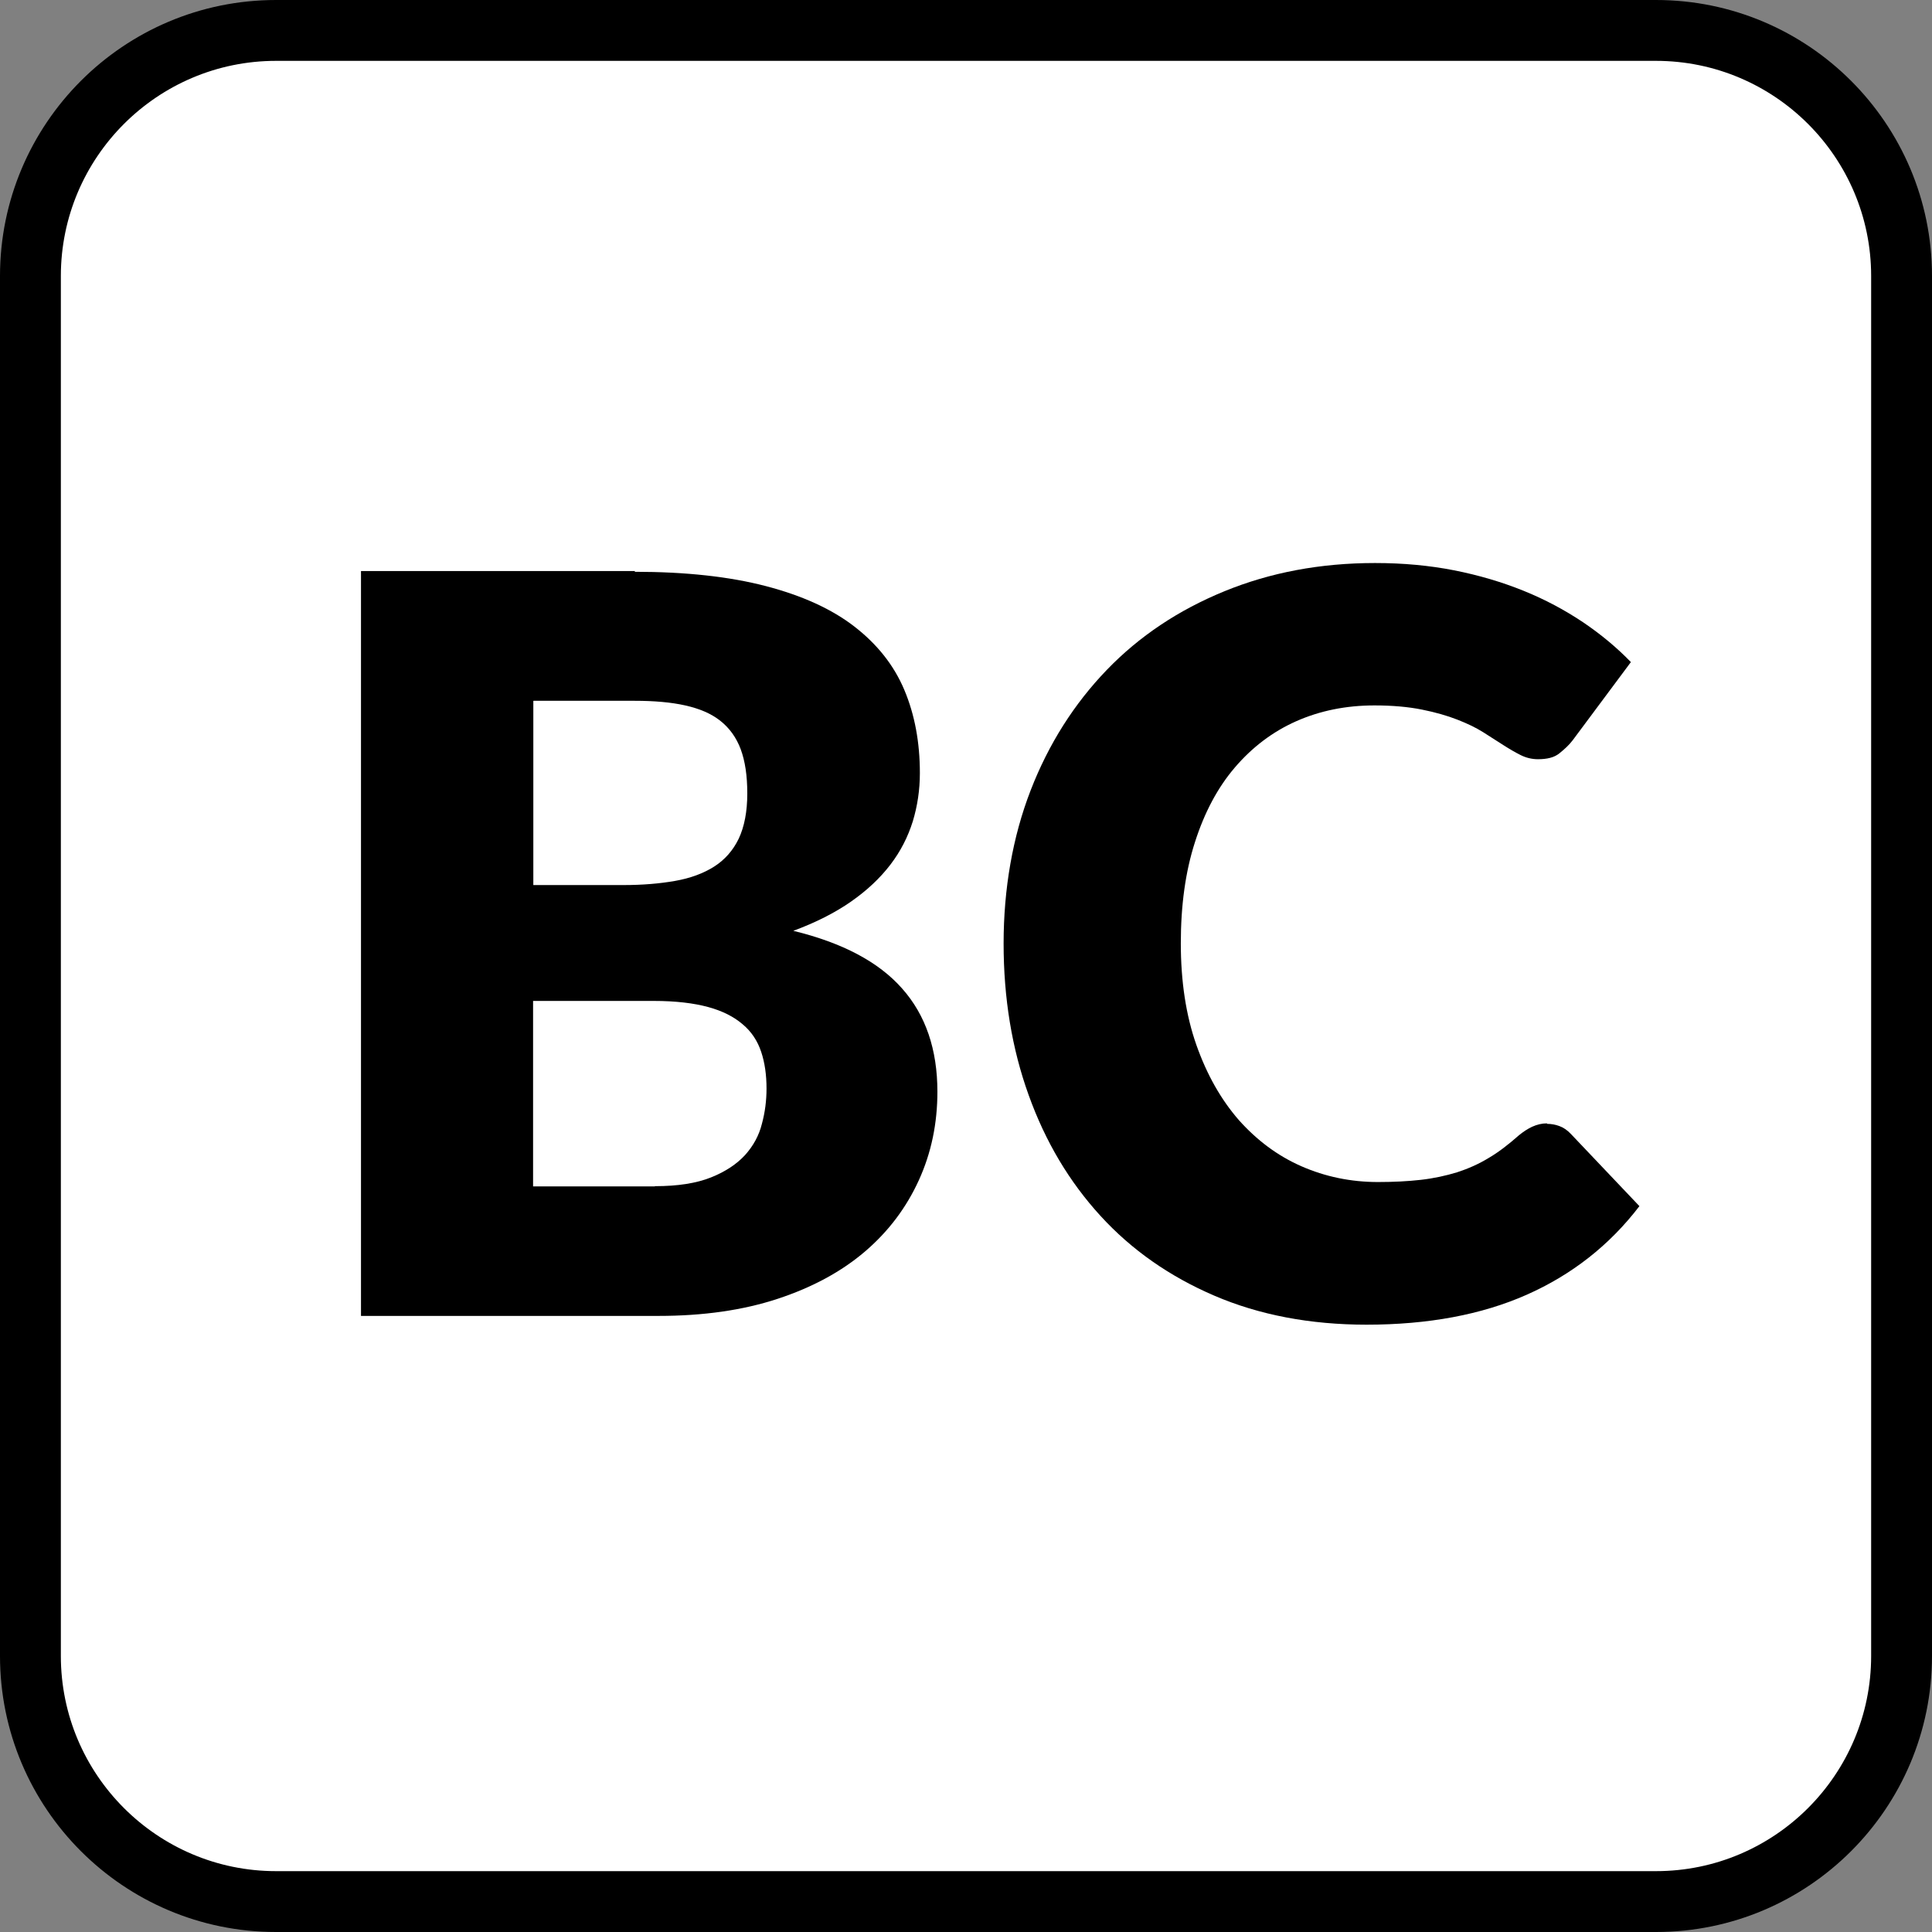
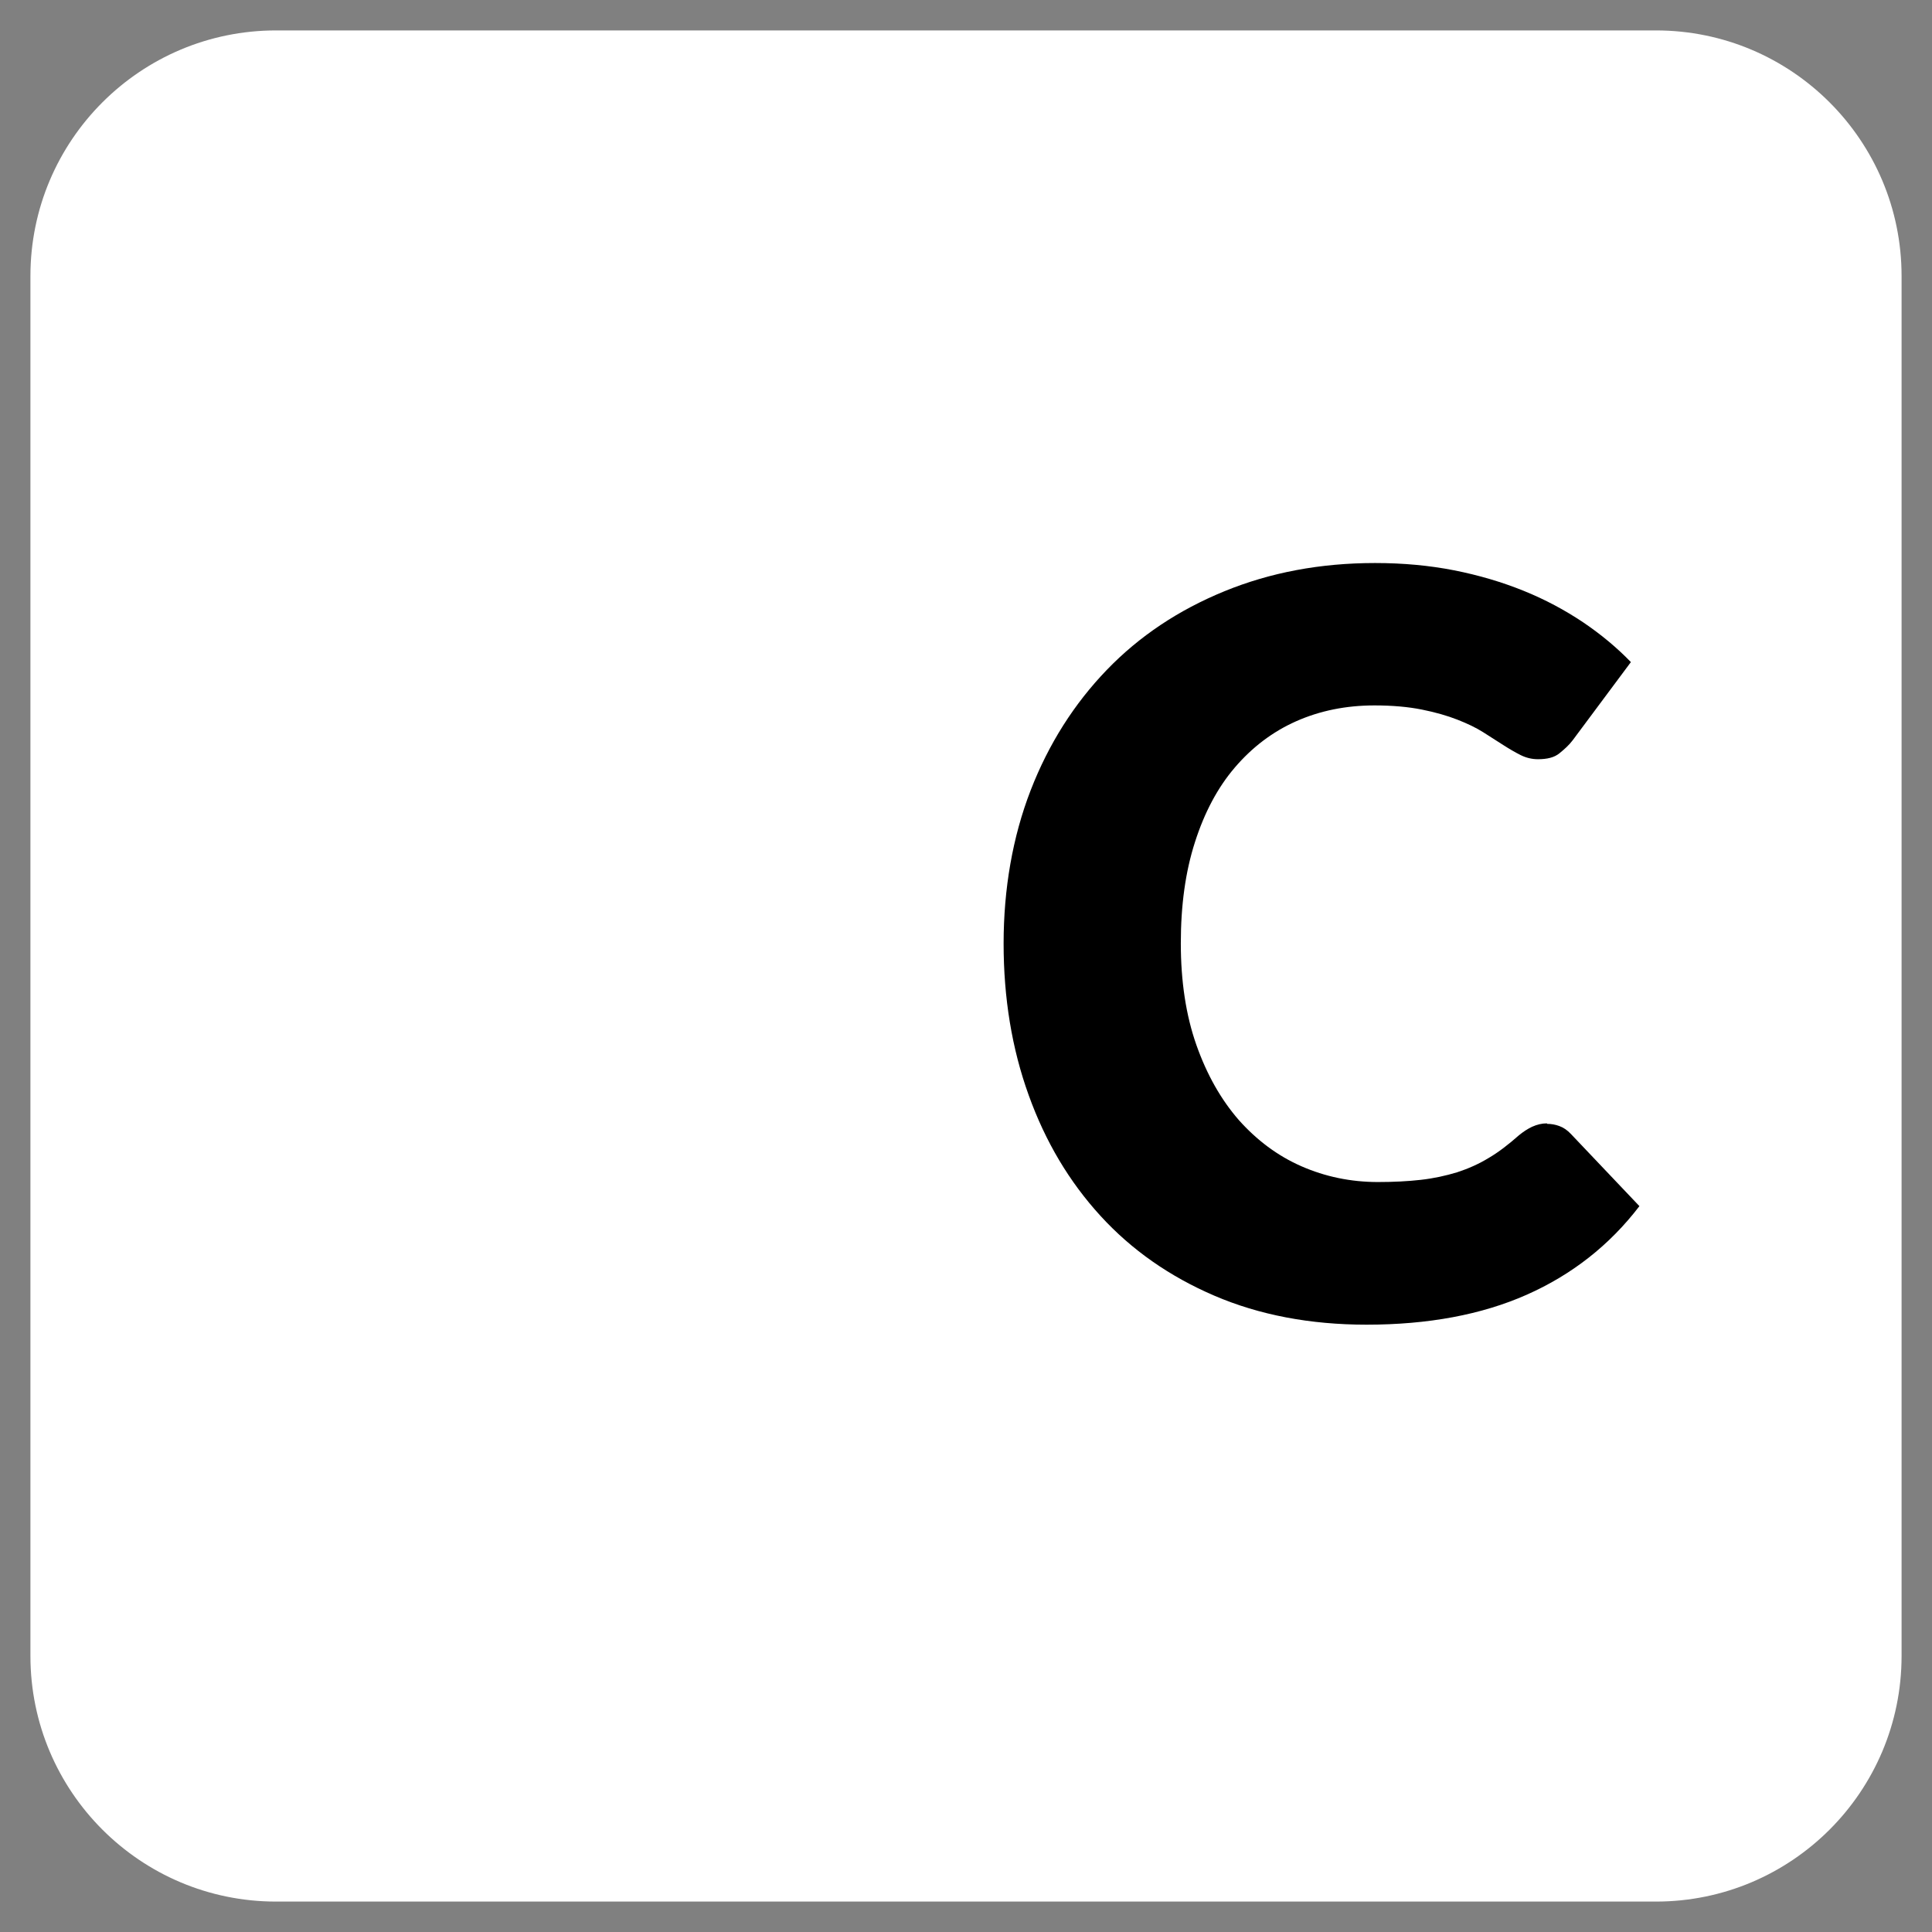
<svg xmlns="http://www.w3.org/2000/svg" id="a" width="79.37" height="79.37" viewBox="0 0 79.37 79.37">
  <rect x="0" y="0" width="79.37" height="79.37" fill="#808080" stroke="none" />
  <path d="M11.34,1.25h56.69c5.57,0,10.09,4.52,10.09,10.09v56.69c0,5.57-4.52,10.09-10.09,10.09H11.34c-5.57,0-10.09-4.52-10.09-10.09V11.34C1.25,5.77,5.77,1.25,11.34,1.25Z" fill="#fff" />
-   <path d="M68.03,2.5c4.87,0,8.84,3.96,8.84,8.84v56.69c0,4.87-3.96,8.84-8.84,8.84H11.34c-4.87,0-8.84-3.96-8.84-8.84V11.34C2.5,6.46,6.47,2.5,11.34,2.5h56.69M68.03,0H11.34C5.08,0,0,5.08,0,11.34v56.69c0,6.26,5.08,11.34,11.34,11.34h56.69c6.26,0,11.34-5.08,11.34-11.34V11.34c0-6.26-5.08-11.34-11.34-11.34h0Z" />
-   <path d="M26.07,23.49c2.11,0,3.91.2,5.4.59s2.7.94,3.63,1.66,1.62,1.58,2.05,2.6c.43,1.02.64,2.16.64,3.42,0,.69-.1,1.35-.29,1.98-.2.64-.5,1.23-.92,1.78-.42.55-.96,1.06-1.62,1.52-.66.46-1.45.86-2.37,1.2,2.02.49,3.51,1.28,4.47,2.37.97,1.09,1.45,2.51,1.45,4.24,0,1.3-.25,2.51-.76,3.63s-1.24,2.1-2.21,2.93c-.97.83-2.17,1.48-3.6,1.95-1.43.47-3.06.7-4.89.7h-12.22v-30.6h11.26ZM21.91,28.8v7.56h3.7c.79,0,1.49-.06,2.12-.17.63-.11,1.17-.31,1.61-.59.44-.28.78-.67,1.01-1.15.23-.49.35-1.11.35-1.85s-.09-1.33-.27-1.82c-.18-.48-.46-.87-.84-1.17s-.86-.5-1.44-.63c-.58-.13-1.27-.19-2.07-.19h-4.16ZM26.91,48.73c.94,0,1.7-.12,2.3-.36.6-.24,1.06-.55,1.4-.92.34-.38.57-.8.69-1.28.13-.48.19-.96.19-1.45,0-.56-.07-1.06-.22-1.51-.15-.45-.4-.83-.76-1.13-.36-.31-.83-.55-1.42-.71s-1.33-.25-2.23-.25h-4.96v7.62h5Z" />
  <path d="M63.56,46.17c.17,0,.34.03.5.09.17.06.33.17.48.33l2.81,2.96c-1.23,1.61-2.78,2.82-4.63,3.64-1.85.82-4.05,1.23-6.58,1.23-2.32,0-4.41-.4-6.25-1.19-1.84-.79-3.4-1.88-4.68-3.28s-2.26-3.04-2.95-4.96c-.69-1.91-1.03-3.99-1.03-6.23s.37-4.38,1.11-6.29c.74-1.91,1.79-3.56,3.13-4.95,1.34-1.39,2.95-2.46,4.83-3.23s3.94-1.16,6.19-1.16c1.15,0,2.23.1,3.25.3,1.01.2,1.96.48,2.85.84s1.69.79,2.44,1.29c.74.5,1.4,1.05,1.97,1.64l-2.39,3.21c-.15.2-.34.37-.55.54s-.5.24-.88.24c-.25,0-.49-.06-.71-.17-.22-.11-.46-.25-.71-.41s-.53-.34-.83-.53c-.3-.19-.66-.36-1.07-.52-.41-.16-.9-.3-1.45-.41-.55-.11-1.2-.17-1.94-.17-1.18,0-2.25.22-3.22.65-.97.43-1.81,1.07-2.52,1.9s-1.25,1.85-1.64,3.07c-.39,1.21-.58,2.59-.58,4.15s.21,2.96.64,4.18c.43,1.22,1.01,2.24,1.74,3.08.74.83,1.59,1.47,2.57,1.9.98.43,2.03.65,3.15.65.64,0,1.23-.03,1.76-.09.53-.06,1.03-.17,1.49-.31.46-.15.89-.34,1.3-.59.41-.24.82-.56,1.24-.93.17-.14.35-.26.54-.35.2-.09.4-.14.61-.14Z" />
</svg>